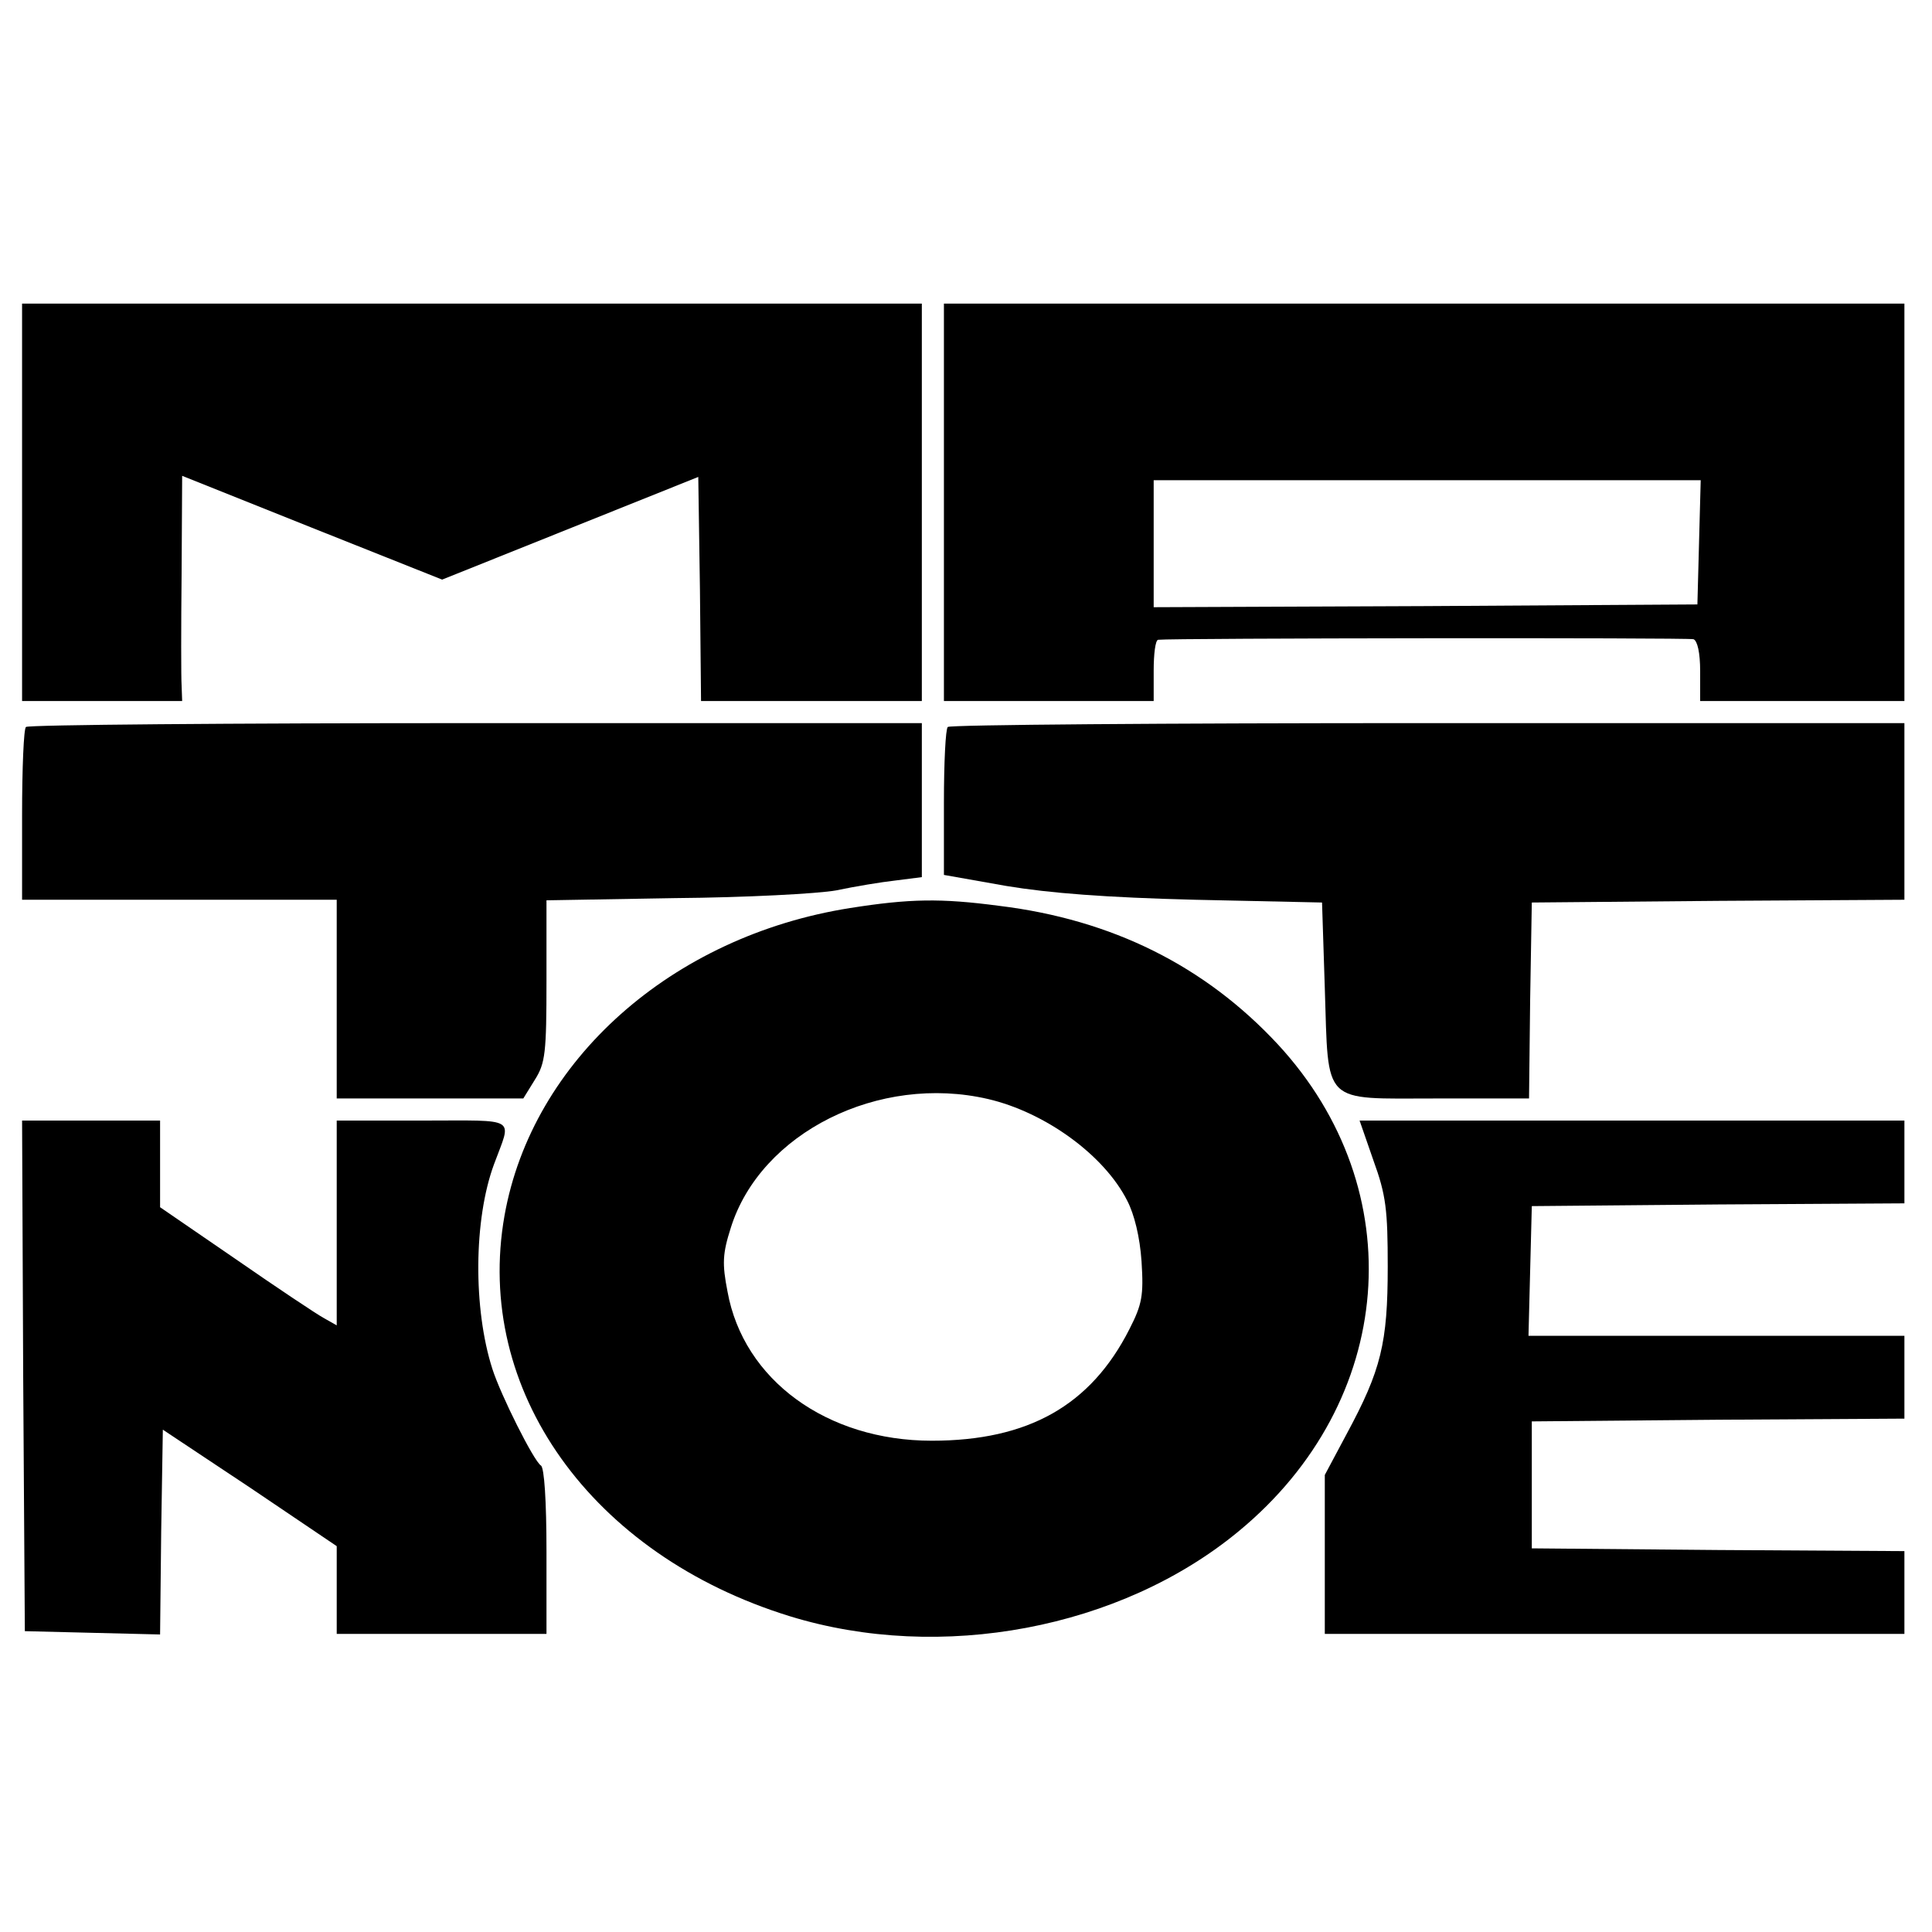
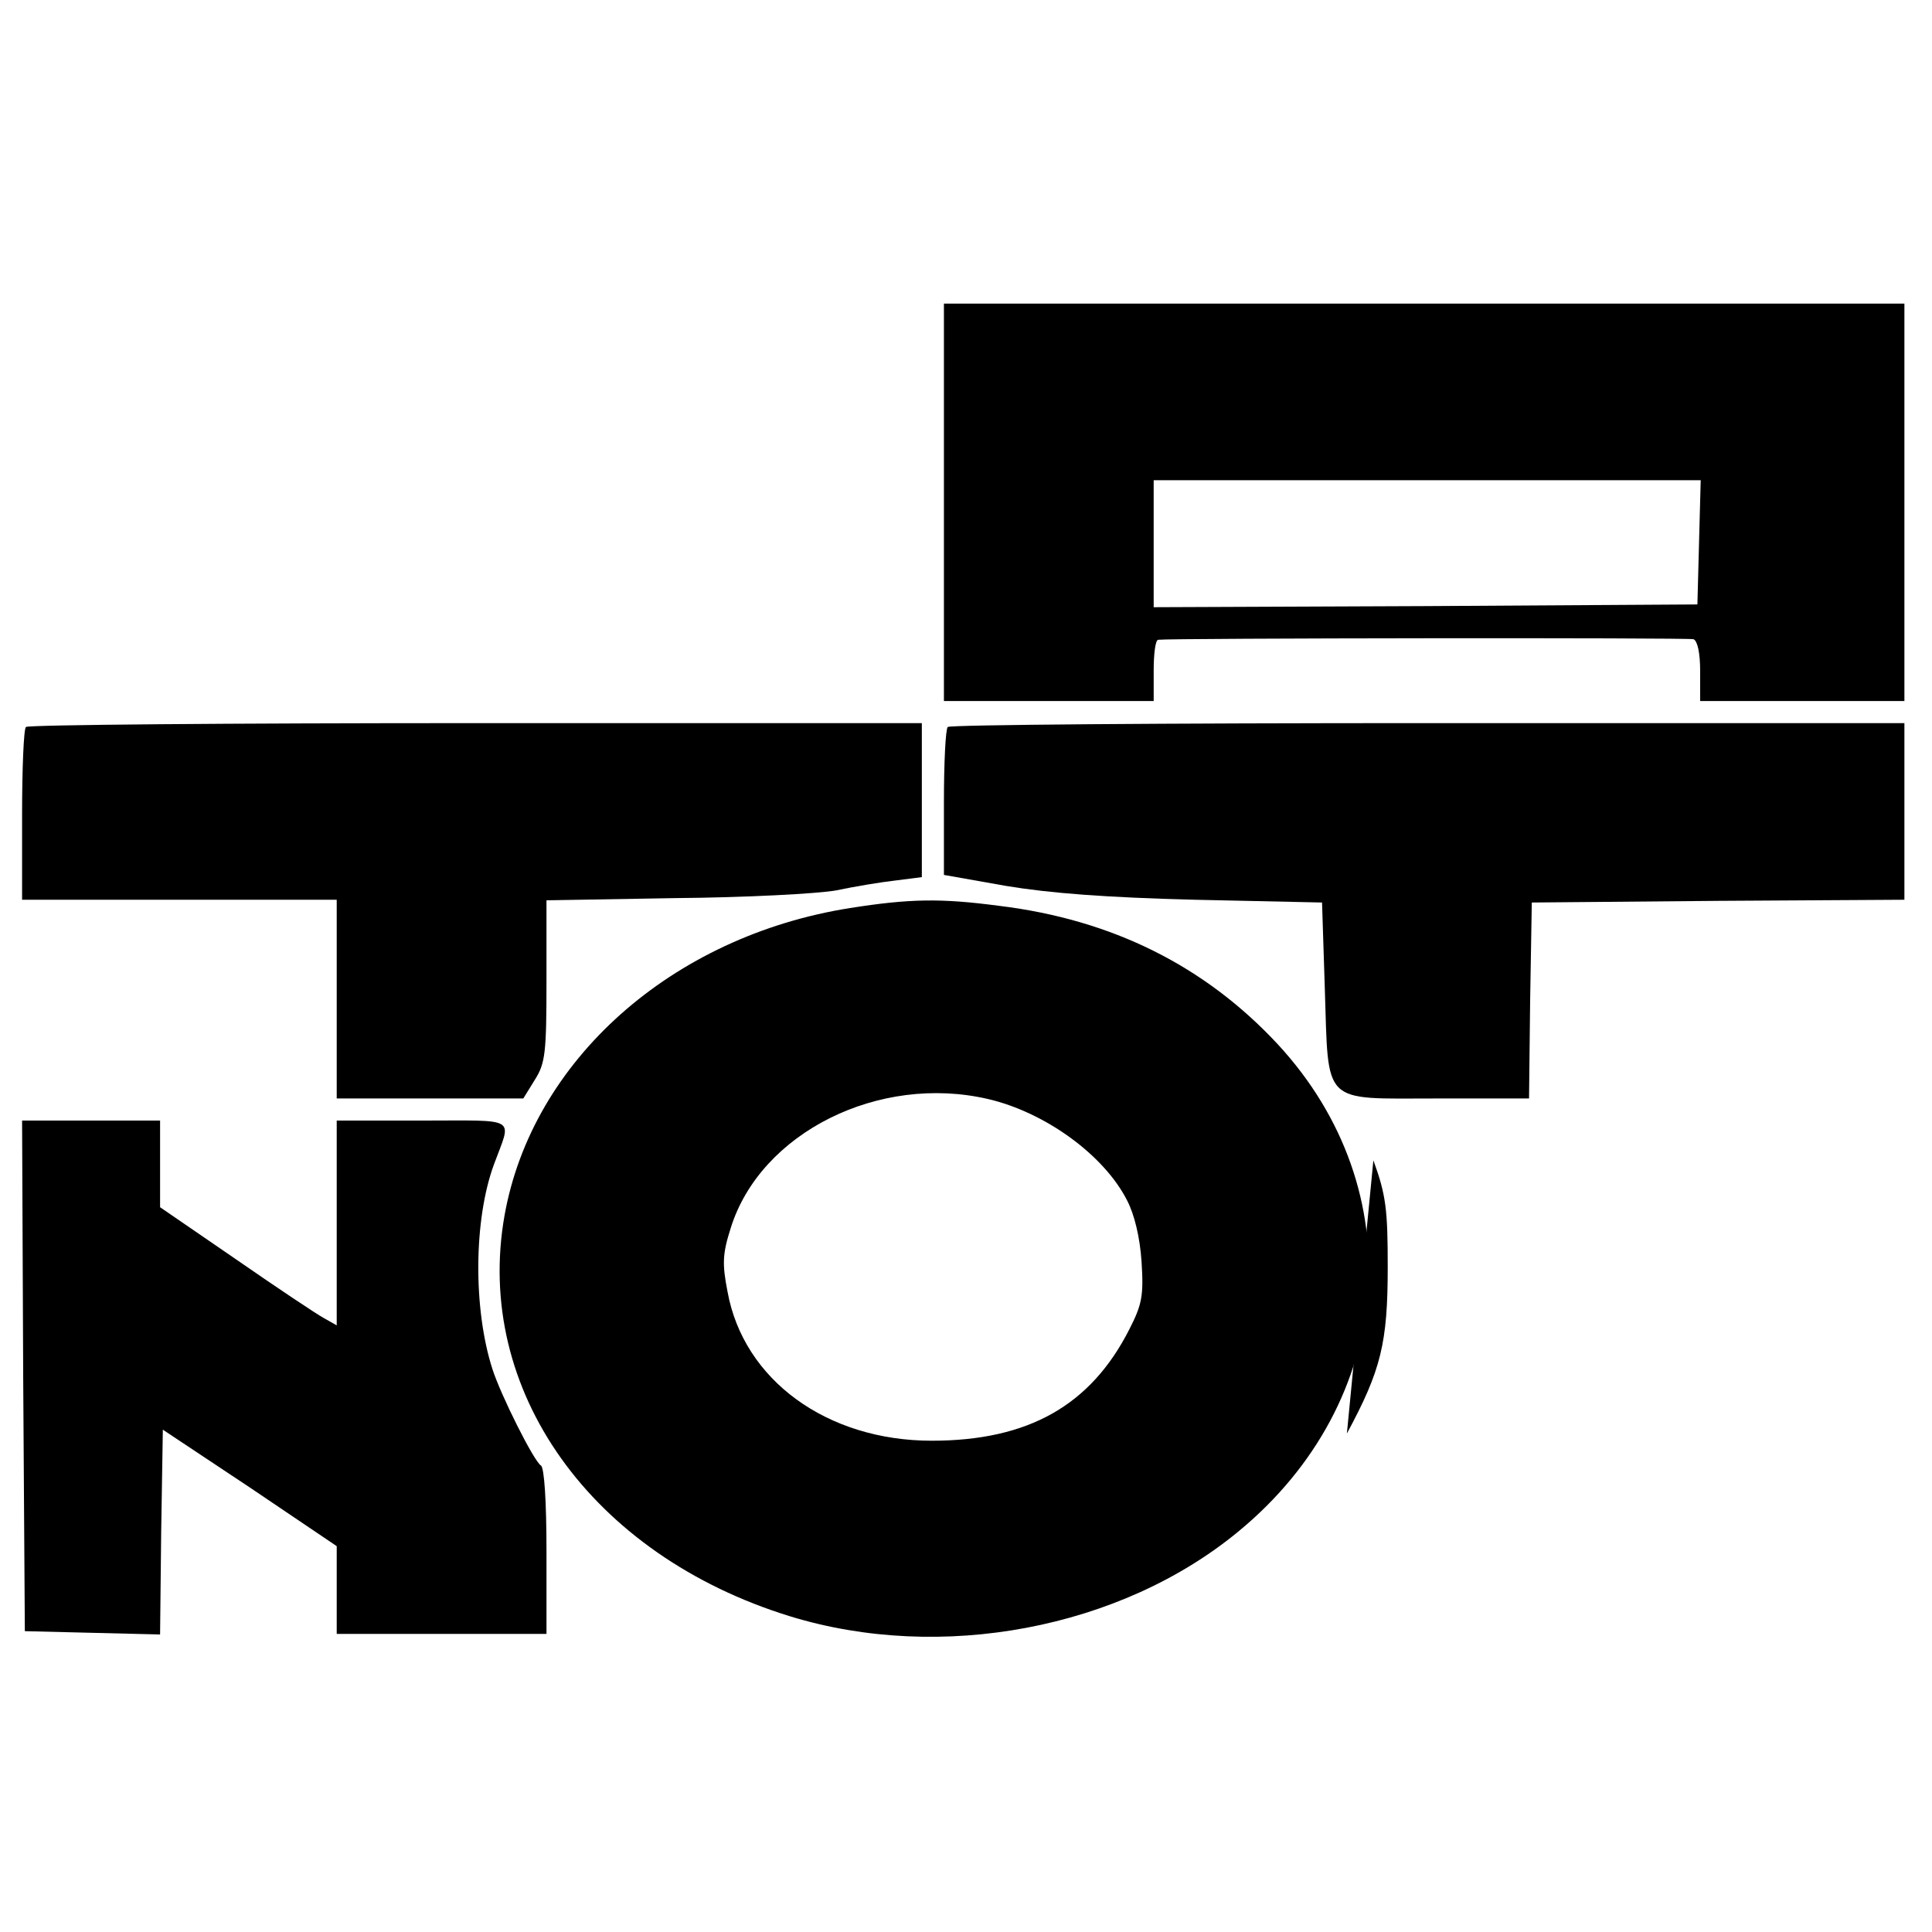
<svg xmlns="http://www.w3.org/2000/svg" version="1.0" width="350pt" height="350pt" viewBox="0 0 350 350" preserveAspectRatio="xMidYMid meet">
  <g transform="translate(0,350) scale(0.1,-0.1)" fill="#000000" stroke="none">
-     <path d="M40 2590 l0 -360 145 0 145 0 -1 28 c-1 15 -1 106 0 203 l1 177 235 -94 236 -94 232 93 232 93 3 -203 2 -203 200 0 200 0 0 360 0 360 -815 0 -815 0 0 -360z" />
    <path d="M1710 2590 l0 -360 190 0 190 0 0 55 c0 30 3 55 8 56 23 3 959 4 970 1 7 -3 12 -24 12 -58 l0 -54 185 0 185 0 0 360 0 360 -870 0 -870 0 0 -360z m1368 -72 l-3 -113 -492 -3 -493 -2 0 115 0 115 495 0 496 0 -3 -112z" />
    <path d="M47 2183 c-4 -3 -7 -75 -7 -160 l0 -153 285 0 285 0 0 -180 0 -180 169 0 169 0 21 34 c19 30 21 49 21 179 l0 146 233 4 c127 1 259 8 292 14 33 7 81 15 108 18 l47 6 0 140 0 139 -808 0 c-445 0 -812 -3 -815 -7z" />
    <path d="M1717 2183 c-4 -3 -7 -65 -7 -137 l0 -131 113 -20 c78 -13 181 -21 342 -25 l230 -5 5 -155 c7 -214 -7 -200 202 -200 l168 0 2 178 3 177 338 3 337 2 0 160 0 160 -863 0 c-475 0 -867 -3 -870 -7z" />
    <path d="M1540 1855 c-323 -51 -576 -276 -626 -557 -56 -316 157 -615 517 -726 273 -84 599 -23 813 154 285 235 315 618 71 882 -132 142 -300 226 -505 251 -106 14 -162 13 -270 -4z m250 -346 c103 -24 210 -101 252 -184 13 -25 23 -66 26 -110 4 -62 1 -78 -22 -123 -70 -138 -183 -202 -358 -202 -190 0 -341 110 -370 270 -10 51 -9 69 6 116 54 172 268 279 466 233z" />
    <path d="M42 1008 l3 -463 122 -3 123 -3 2 186 3 185 158 -105 157 -106 0 -79 0 -80 190 0 190 0 0 149 c0 92 -4 152 -10 156 -13 8 -73 128 -88 175 -35 109 -34 271 3 371 32 87 46 79 -129 79 l-156 0 0 -185 0 -186 -23 13 c-13 7 -85 55 -160 107 l-137 94 0 79 0 78 -125 0 -125 0 2 -462z" />
-     <path d="M2488 1398 c23 -63 26 -90 26 -193 0 -138 -12 -187 -74 -302 l-40 -75 0 -144 0 -144 525 0 525 0 0 75 0 75 -337 2 -338 3 0 115 0 115 338 3 337 2 0 75 0 75 -340 0 -341 0 3 118 3 117 338 3 337 2 0 75 0 75 -494 0 -493 0 25 -72z" />
+     <path d="M2488 1398 c23 -63 26 -90 26 -193 0 -138 -12 -187 -74 -302 z" />
  </g>
</svg>